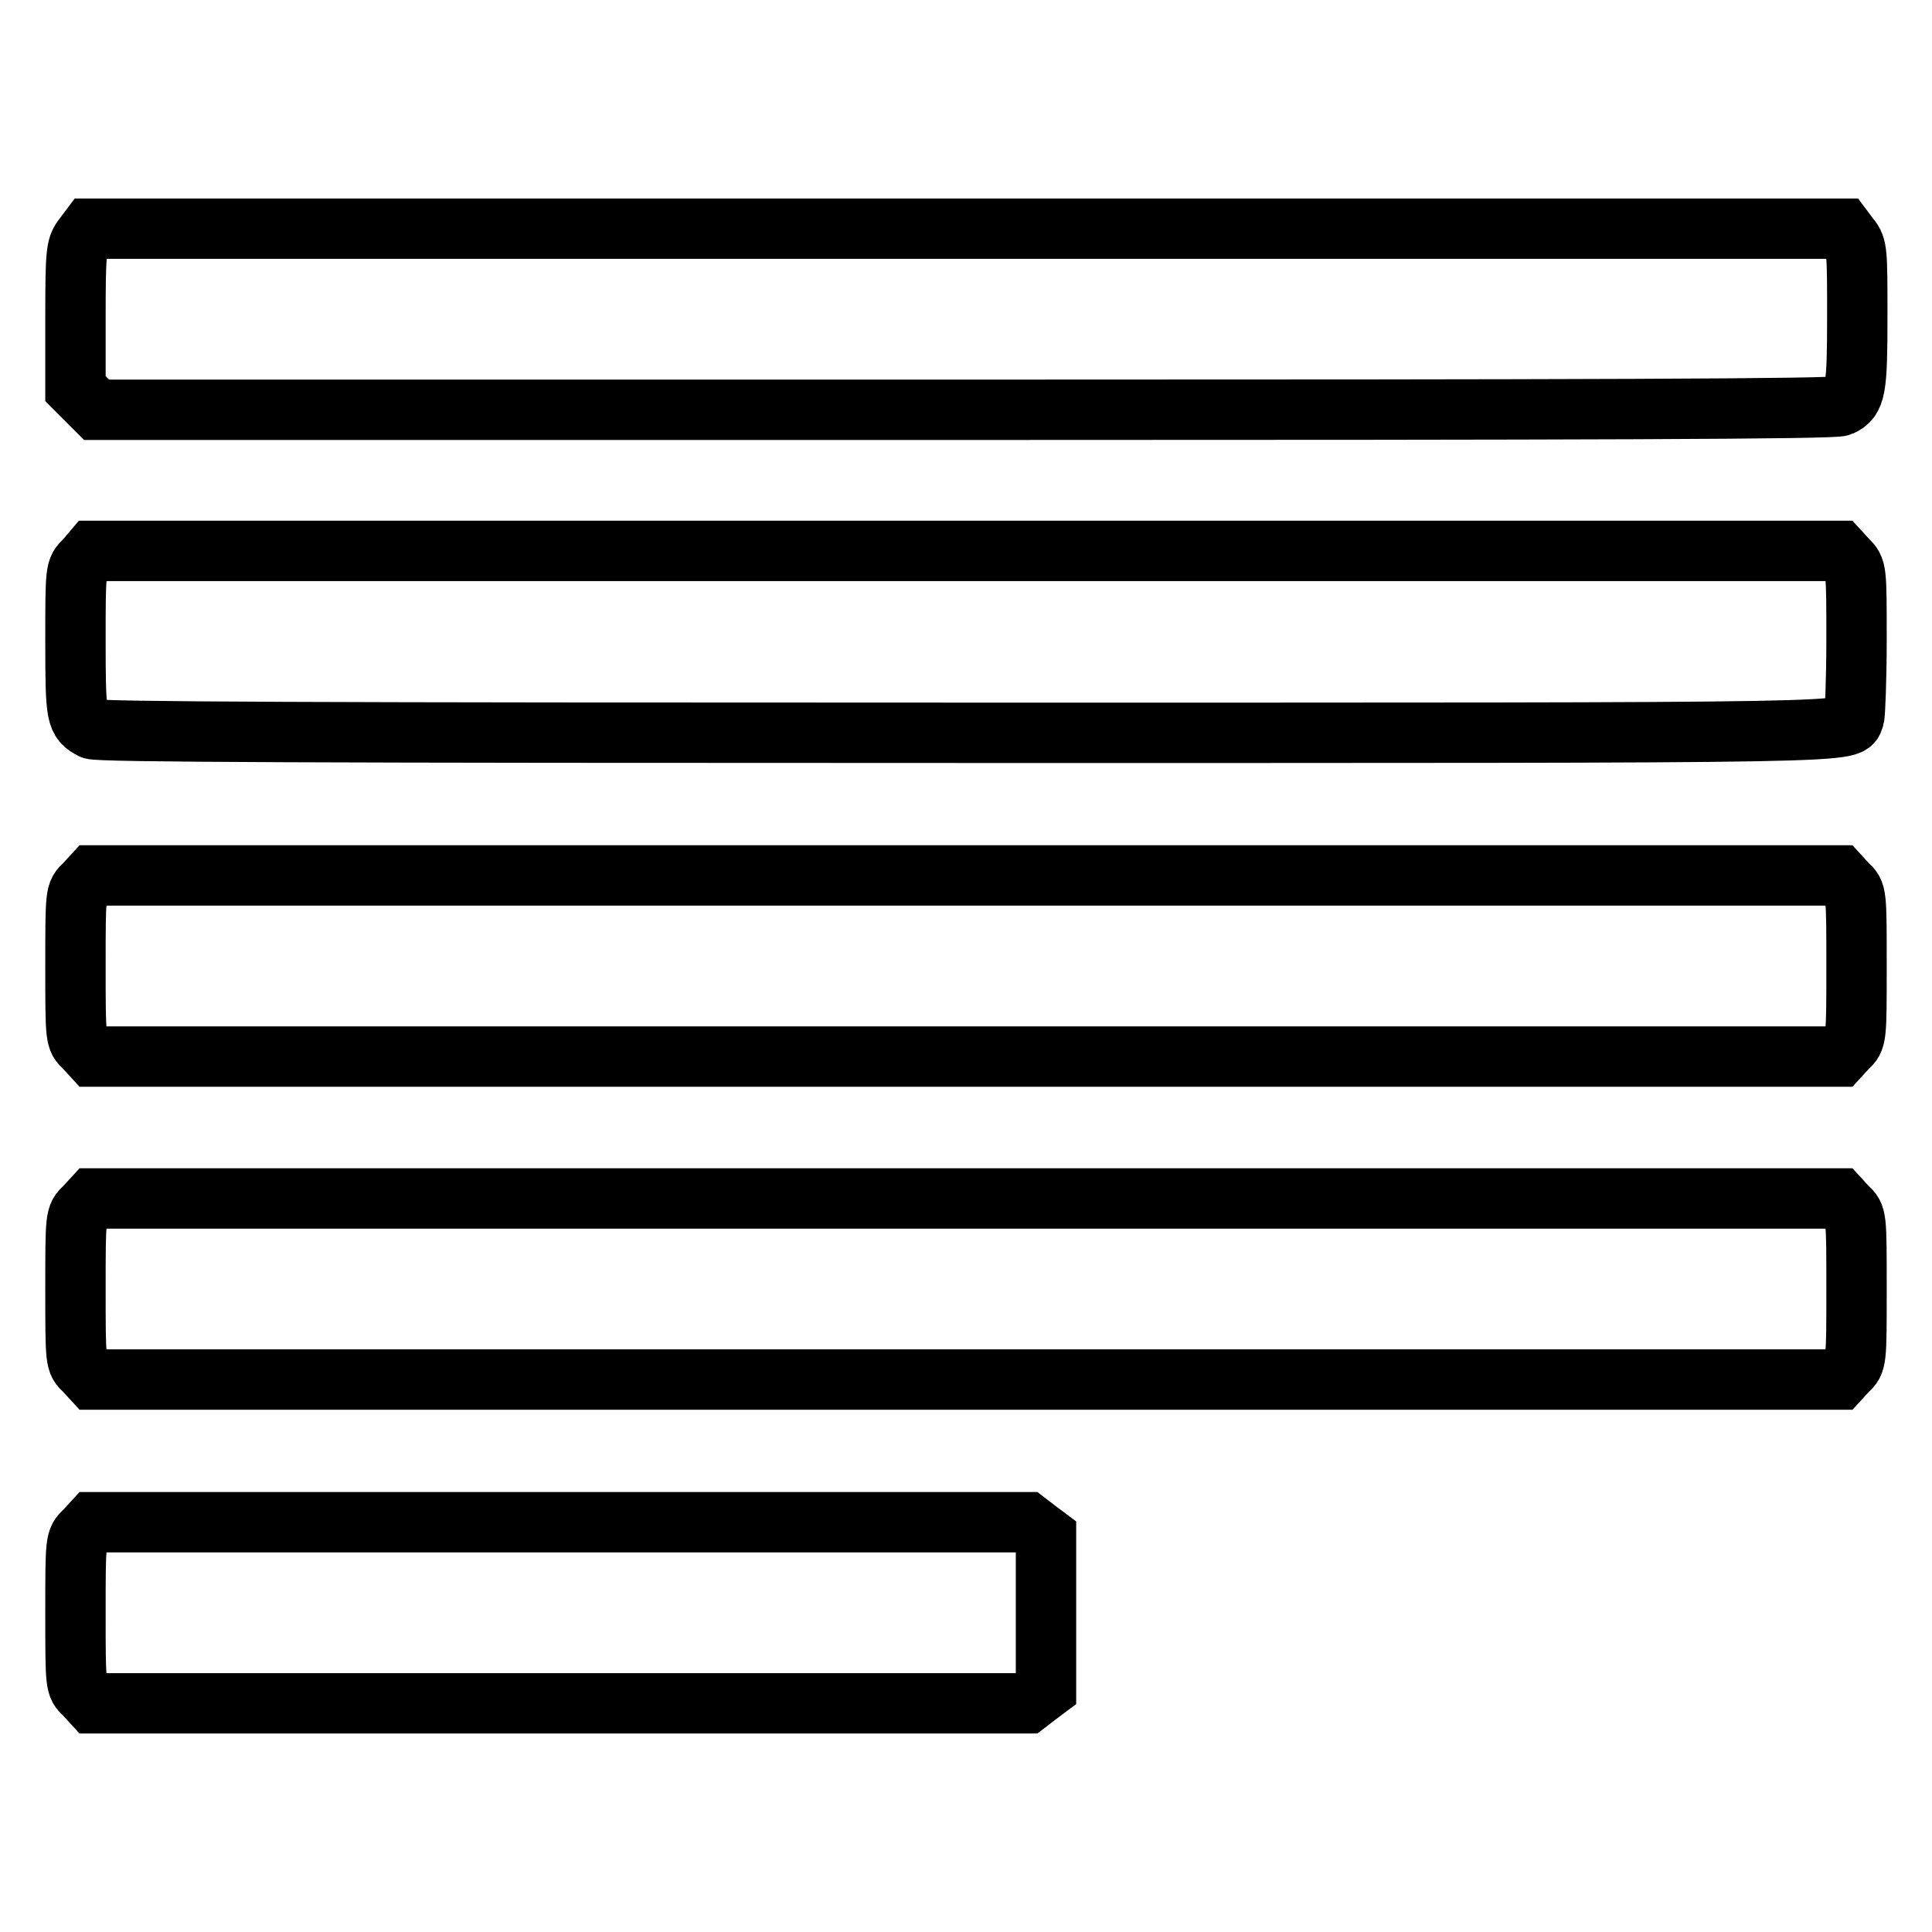
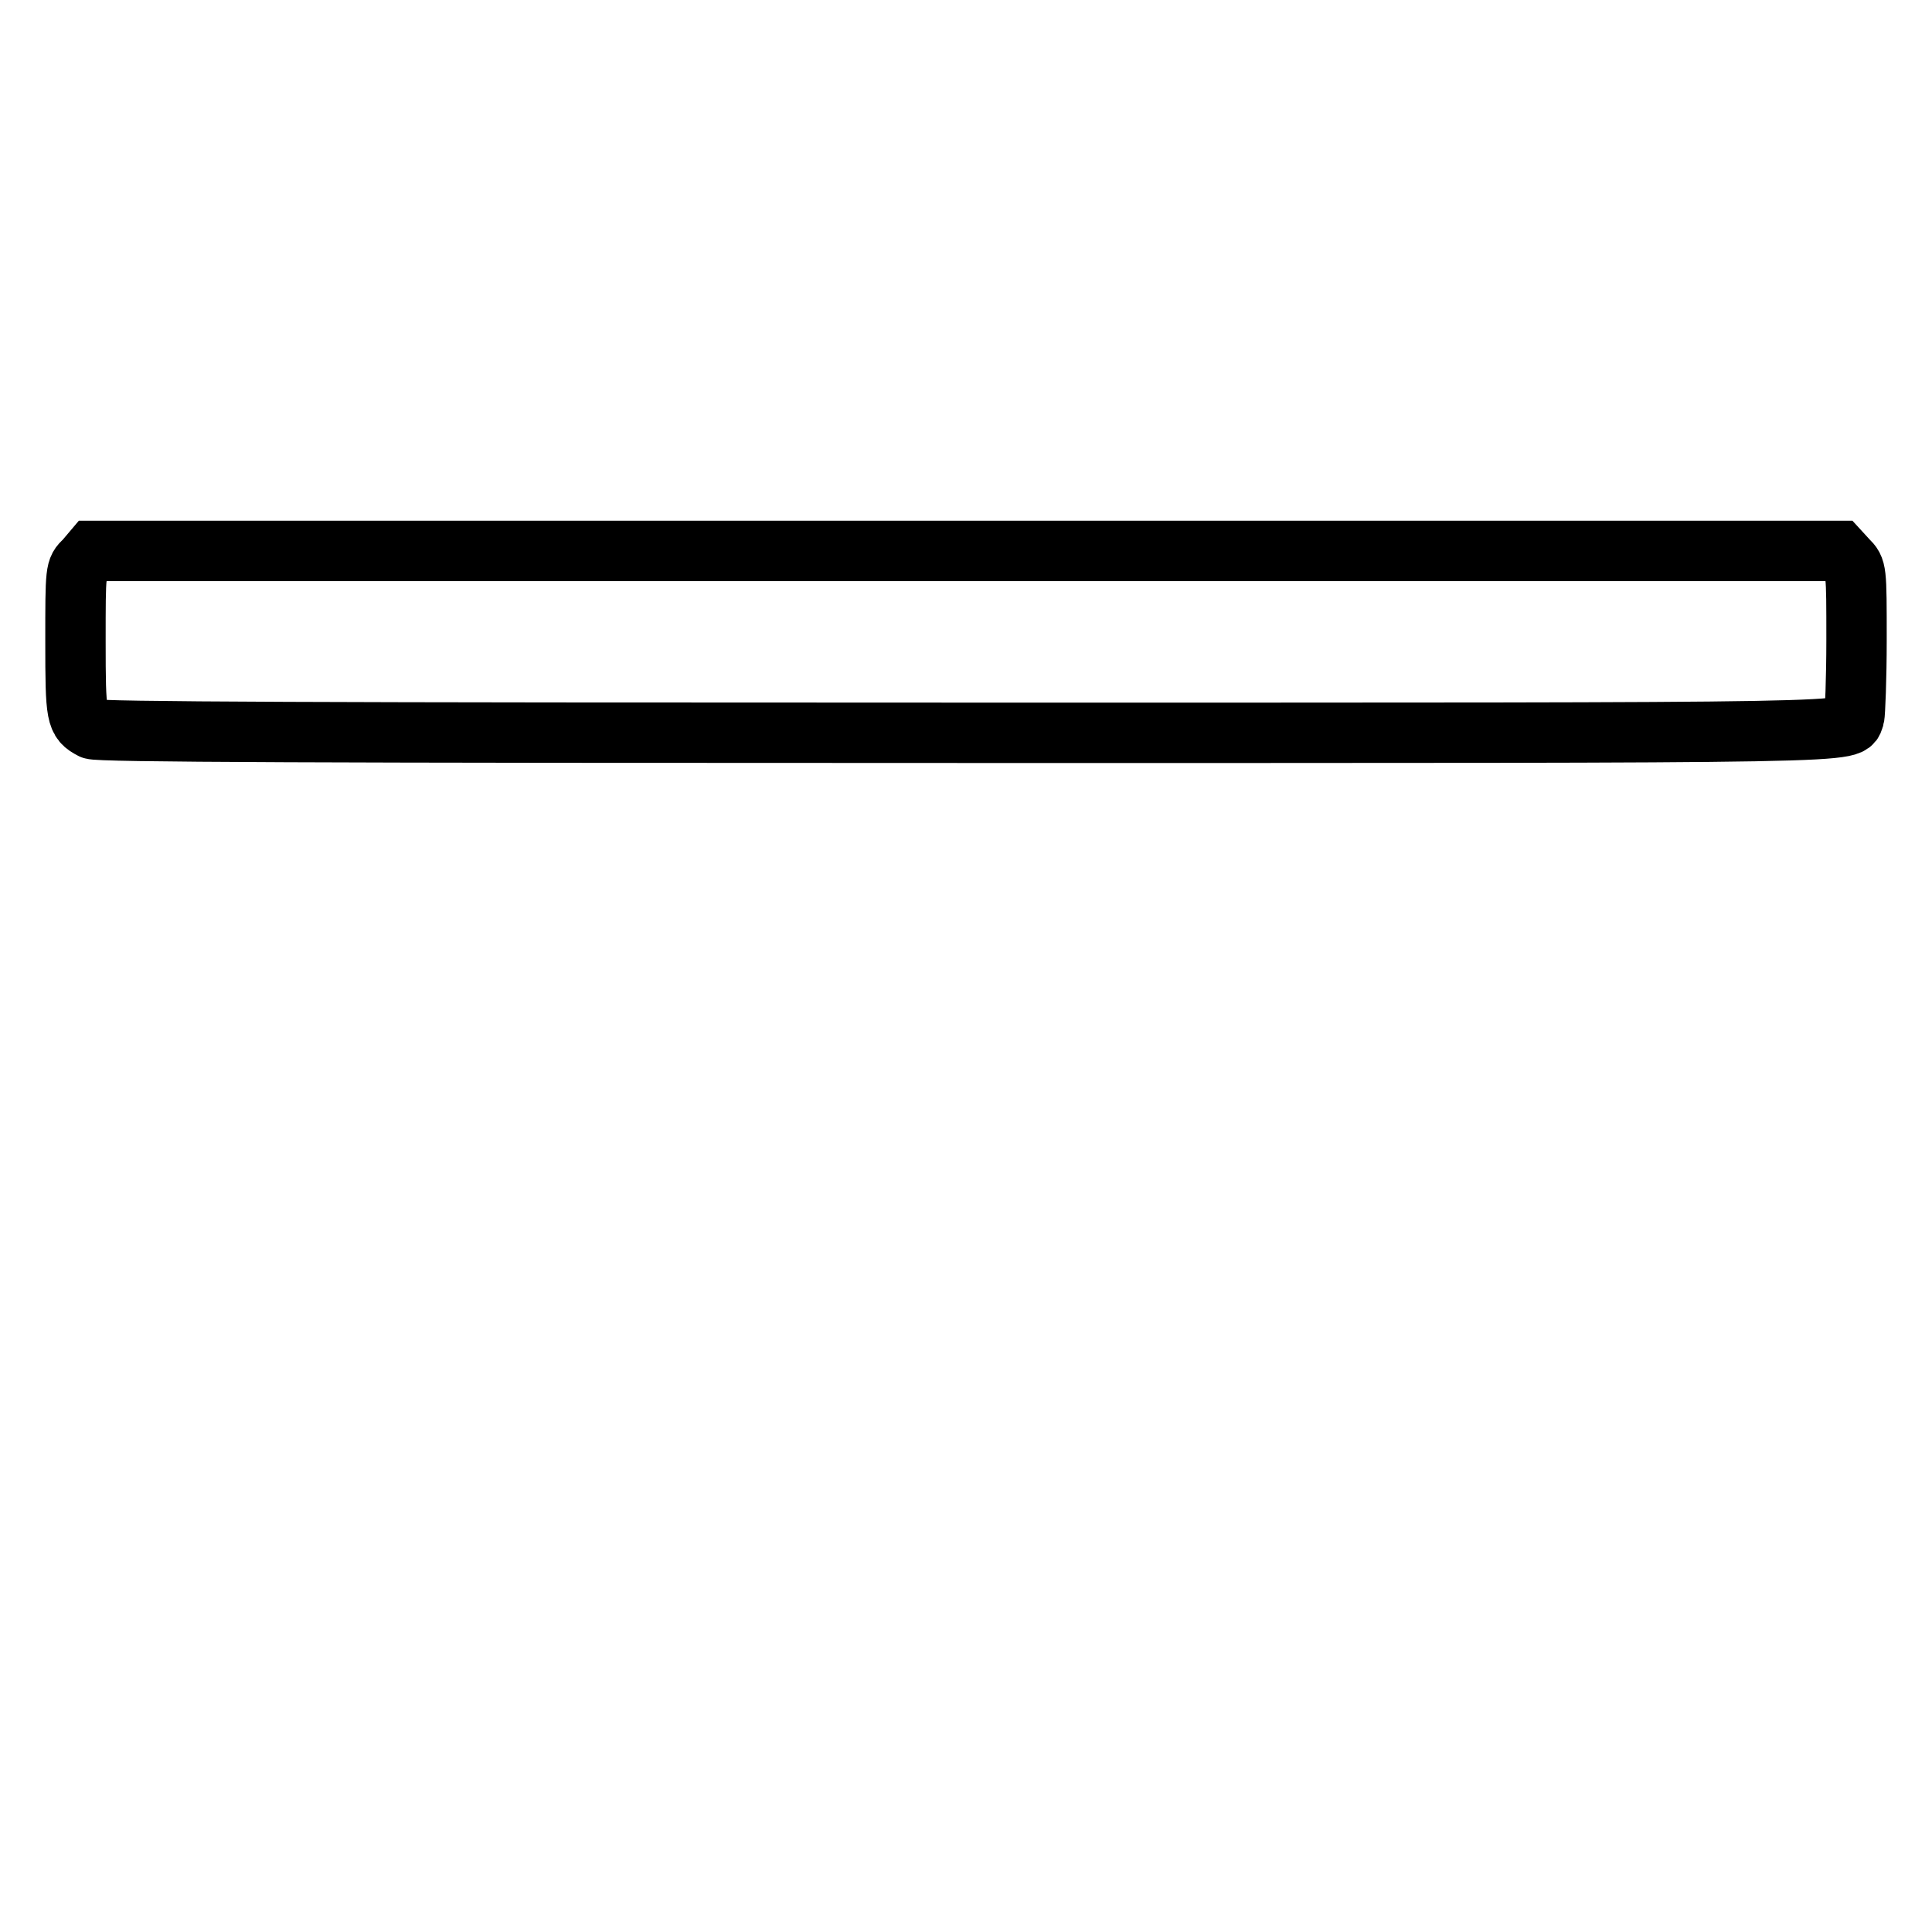
<svg xmlns="http://www.w3.org/2000/svg" version="1.1" x="0px" y="0px" viewBox="0 0 256 256" enable-background="new 0 0 256 256" xml:space="preserve">
  <g>
    <g>
      <g>
-         <path stroke-width="8" fill-opacity="0" stroke="#000000" d="M11,31.5c-0.9,1.2-1,1.9-1,10.6v9.4l1.4,1.4l1.4,1.4h115c83.2,0,115.3-0.1,116.1-0.5c2-0.9,2.2-2.2,2.2-11.9c0-8.5,0-9.2-1-10.4l-0.9-1.2H128H11.9L11,31.5z" />
        <path stroke-width="8" fill-opacity="0" stroke="#000000" d="M11.2,74.3C10,75.4,10,75.5,10,85c0,10,0.1,10.5,2.2,11.6C13,97,41.7,97.1,128,97.1c122.7,0,116.8,0.1,117.7-2.1c0.1-0.4,0.3-5,0.3-10.2c0-9.4,0-9.4-1.2-10.6l-1.1-1.2H128H12.3L11.2,74.3z" />
-         <path stroke-width="8" fill-opacity="0" stroke="#000000" d="M11.2,117.2C10,118.3,10,118.3,10,128c0,9.7,0,9.7,1.2,10.8l1.1,1.2H128h115.7l1.1-1.2c1.2-1.1,1.2-1.2,1.2-10.8c0-9.7,0-9.7-1.2-10.8l-1.1-1.2H128H12.3L11.2,117.2z" />
-         <path stroke-width="8" fill-opacity="0" stroke="#000000" d="M11.2,160c-1.2,1.1-1.2,1.2-1.2,10.8c0,9.7,0,9.7,1.2,10.8l1.1,1.2H128h115.7l1.1-1.2c1.2-1.1,1.2-1.2,1.2-10.8c0-9.7,0-9.7-1.2-10.8l-1.1-1.2H128H12.3L11.2,160z" />
-         <path stroke-width="8" fill-opacity="0" stroke="#000000" d="M11.2,202.9C10,204,10,204.1,10,213.7c0,9.7,0,9.7,1.2,10.8l1.1,1.2h61.9h61.9l1.3-1l1.2-0.9v-10.1v-10.1l-1.2-0.9l-1.3-1H74.2H12.3L11.2,202.9z" />
      </g>
    </g>
  </g>
</svg>